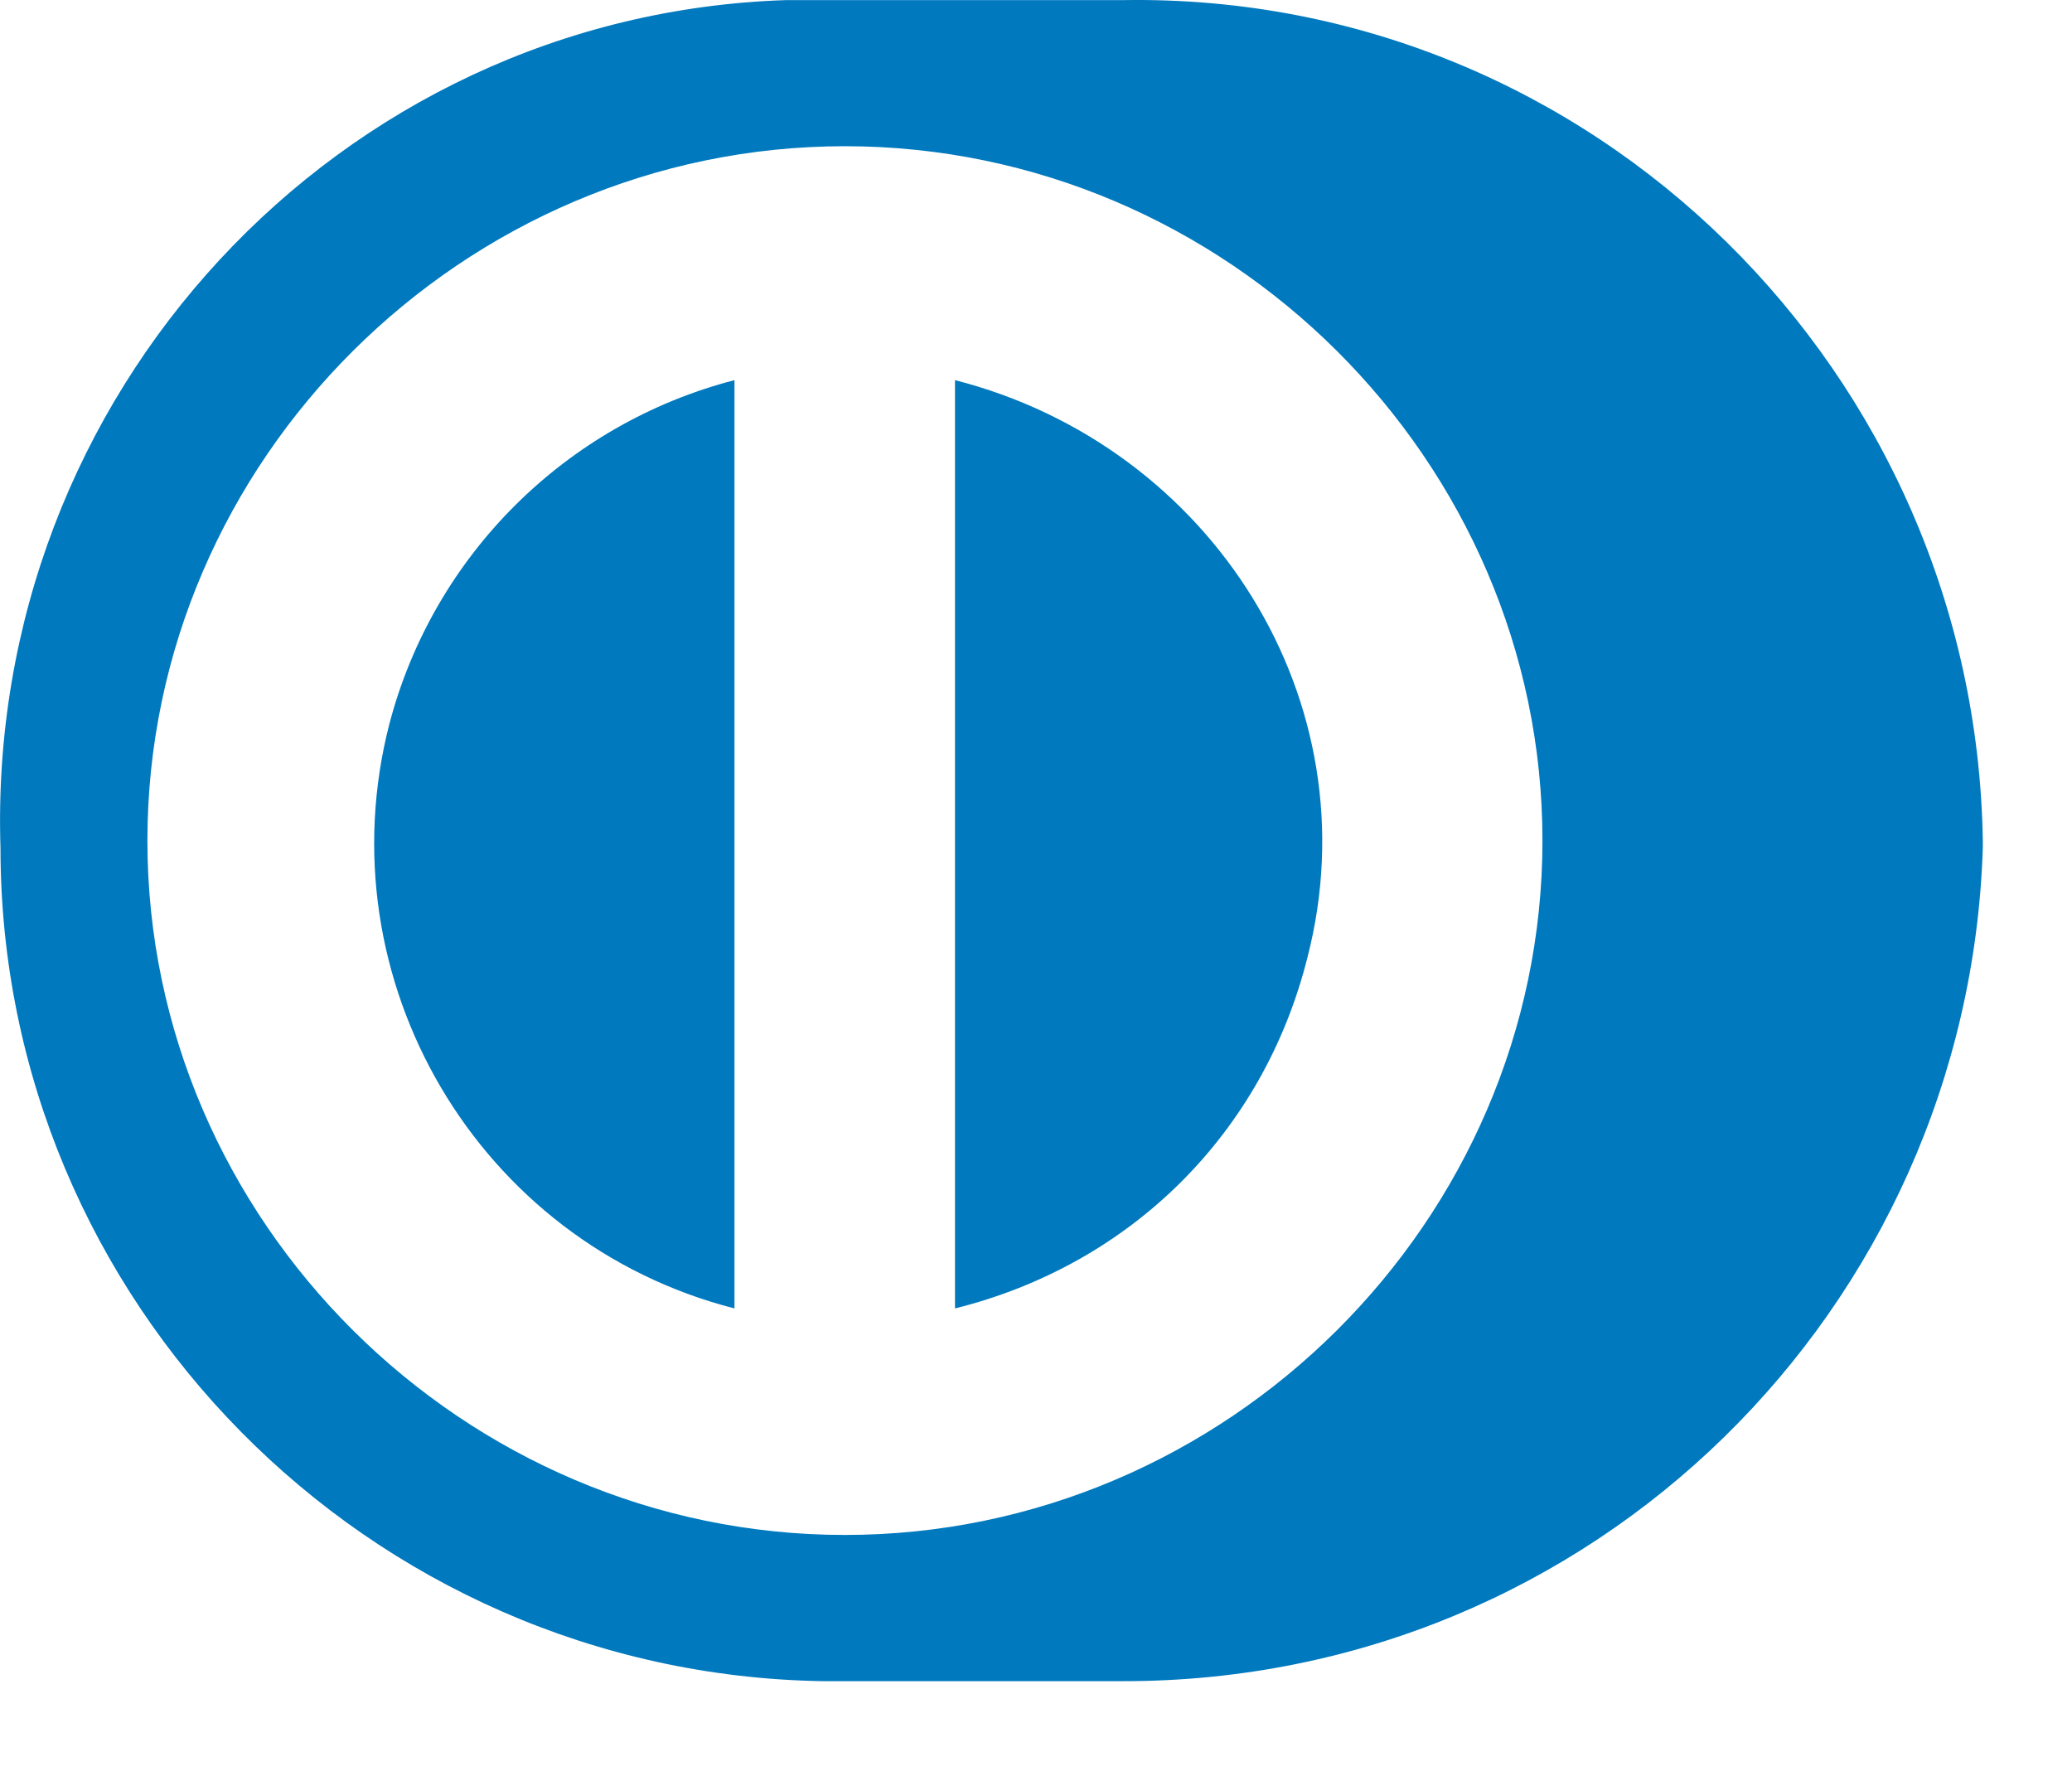
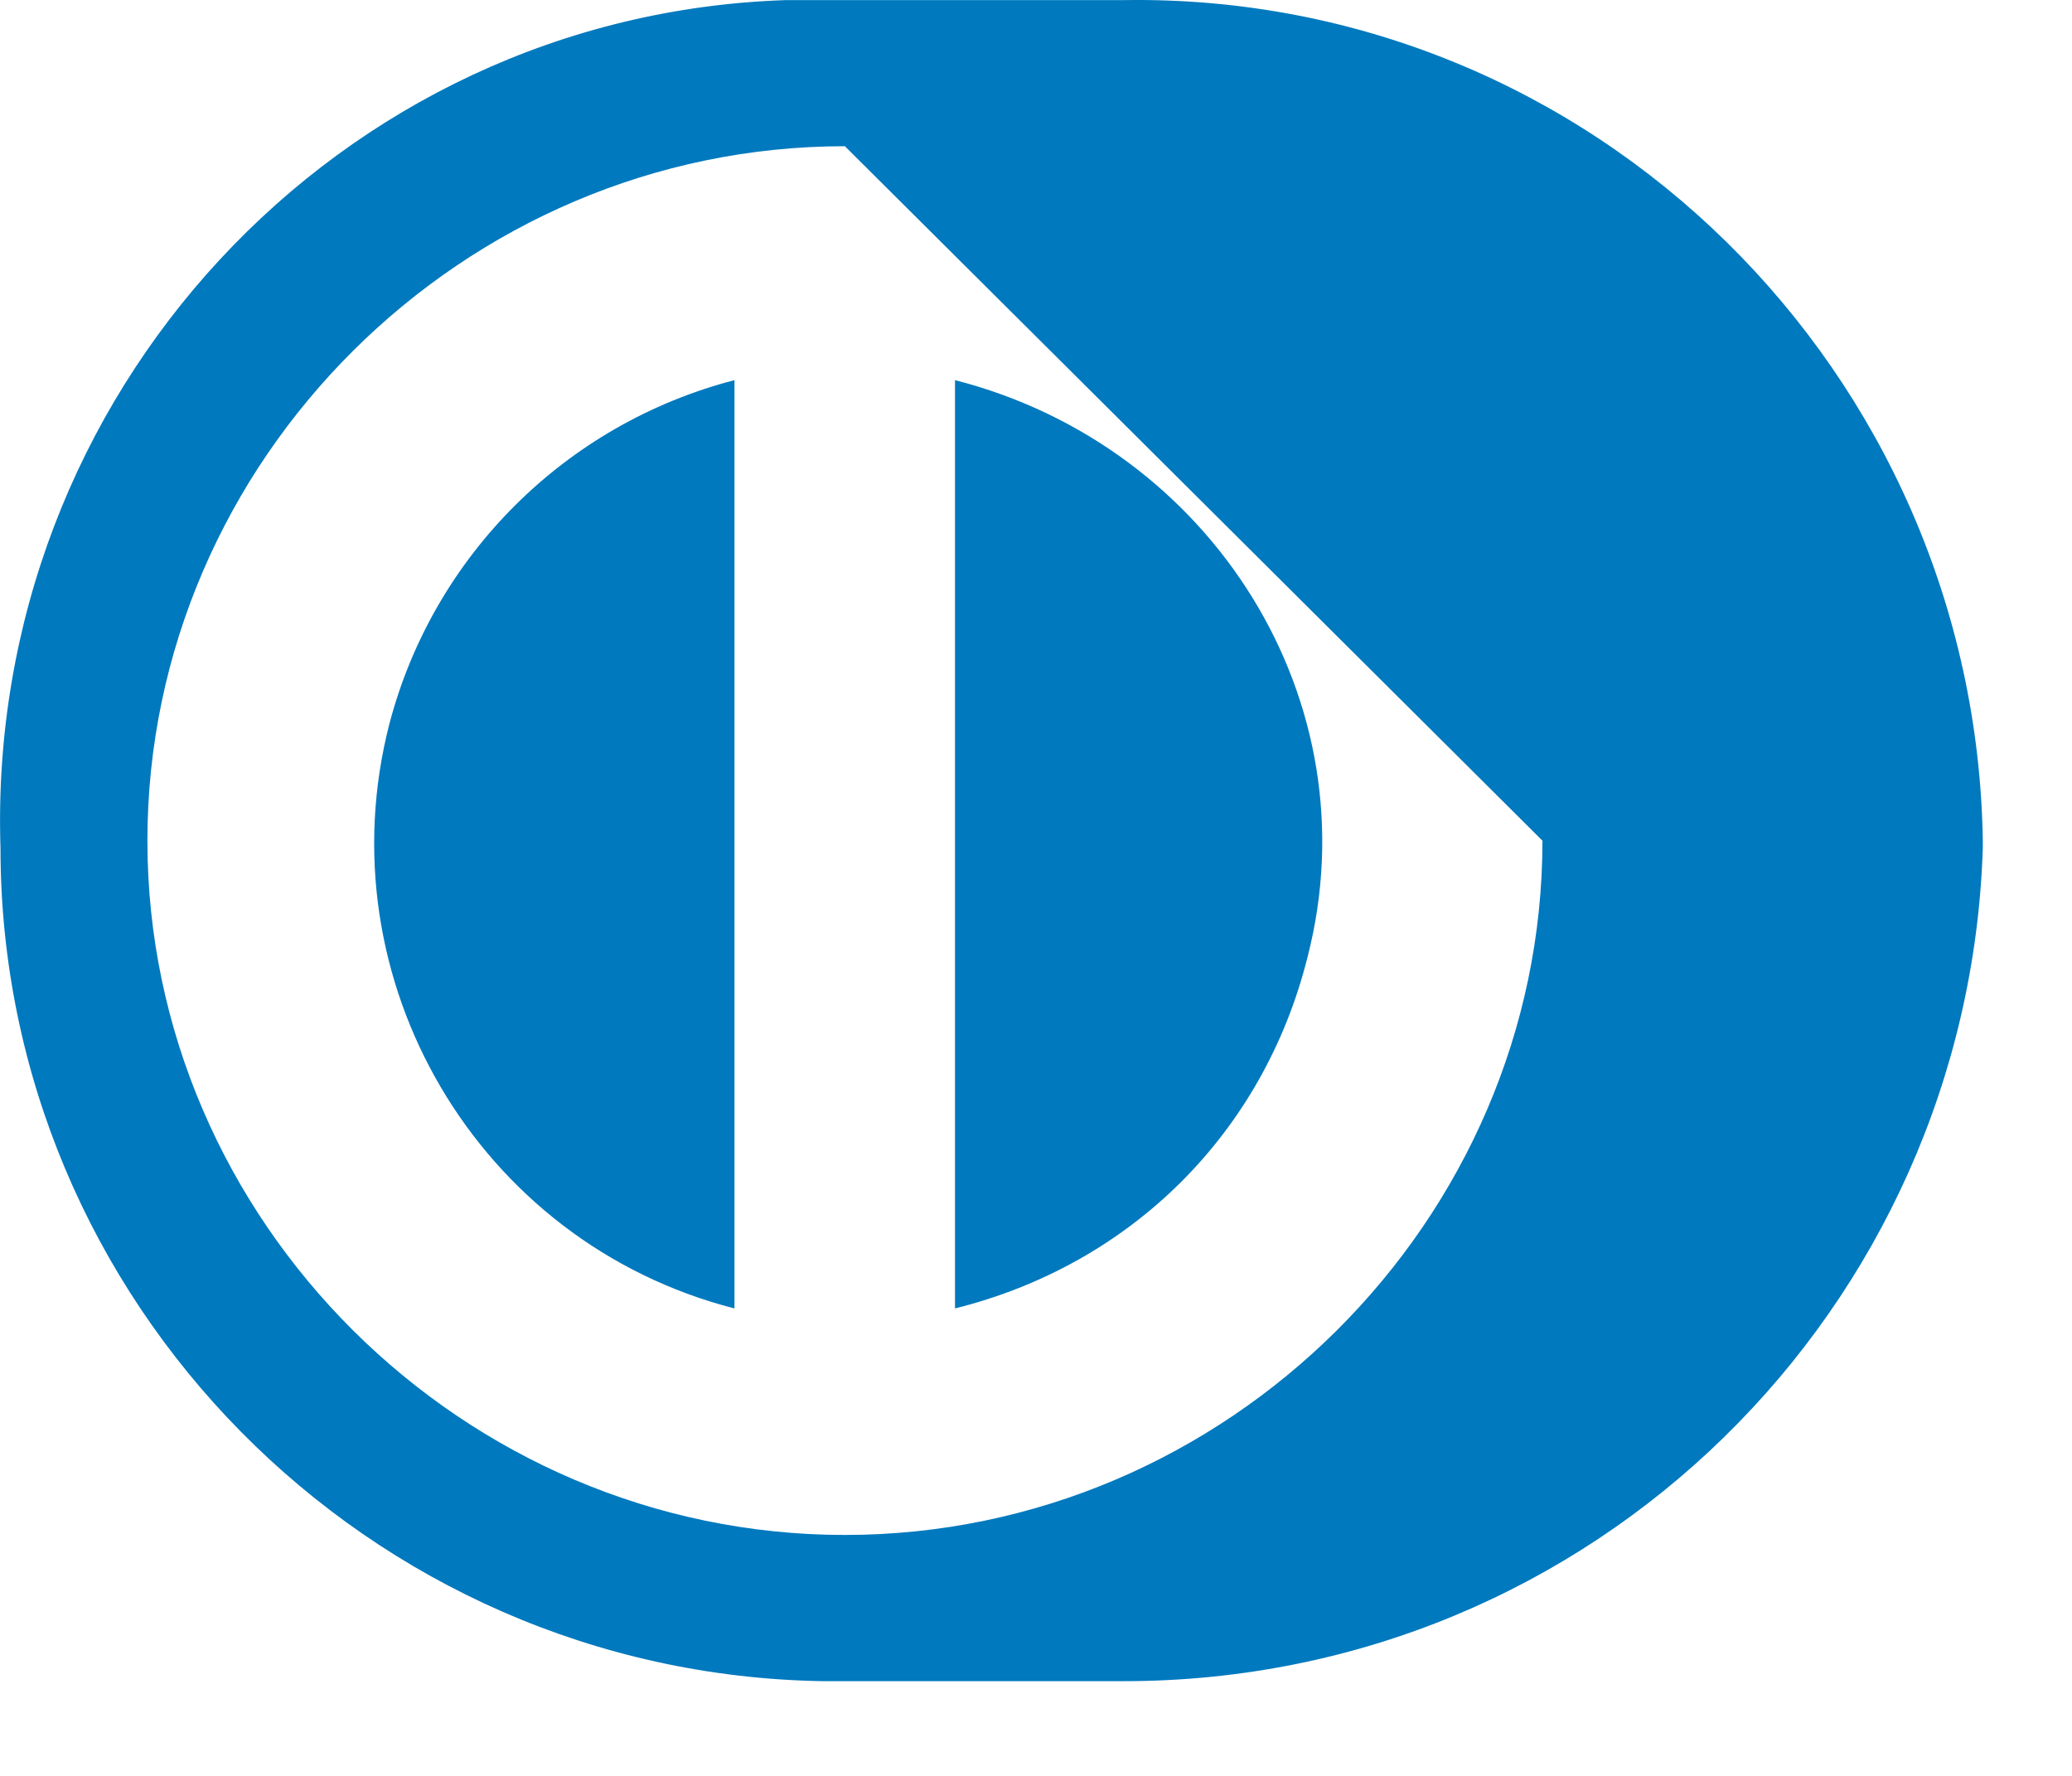
<svg xmlns="http://www.w3.org/2000/svg" fill="none" height="100%" overflow="visible" preserveAspectRatio="none" style="display: block;" viewBox="0 0 21 18" width="100%">
-   <path d="M11.39 0.001C16.152 -0.073 20.021 3.779 20.096 8.521V8.595C19.947 13.262 16.152 17.04 11.39 17.04H8.339C3.726 16.966 0.005 13.188 0.005 8.595C-0.144 4.002 3.428 0.149 7.967 0.001H11.39ZM8.563 1.482C4.694 1.482 1.494 4.668 1.494 8.521C1.494 12.373 4.694 15.558 8.563 15.558C12.433 15.558 15.633 12.373 15.633 8.521C15.633 4.668 12.433 1.482 8.563 1.482ZM7.444 13.262C4.84 12.595 3.278 9.928 3.947 7.335C4.394 5.631 5.733 4.297 7.444 3.853V13.262ZM9.679 3.853C12.283 4.519 13.921 7.112 13.251 9.705C12.805 11.483 11.465 12.817 9.679 13.262V3.853Z" fill="#0079BE" id="DinersClub" />
+   <path d="M11.39 0.001C16.152 -0.073 20.021 3.779 20.096 8.521V8.595C19.947 13.262 16.152 17.04 11.39 17.04H8.339C3.726 16.966 0.005 13.188 0.005 8.595C-0.144 4.002 3.428 0.149 7.967 0.001H11.39ZM8.563 1.482C4.694 1.482 1.494 4.668 1.494 8.521C1.494 12.373 4.694 15.558 8.563 15.558C12.433 15.558 15.633 12.373 15.633 8.521ZM7.444 13.262C4.84 12.595 3.278 9.928 3.947 7.335C4.394 5.631 5.733 4.297 7.444 3.853V13.262ZM9.679 3.853C12.283 4.519 13.921 7.112 13.251 9.705C12.805 11.483 11.465 12.817 9.679 13.262V3.853Z" fill="#0079BE" id="DinersClub" />
</svg>